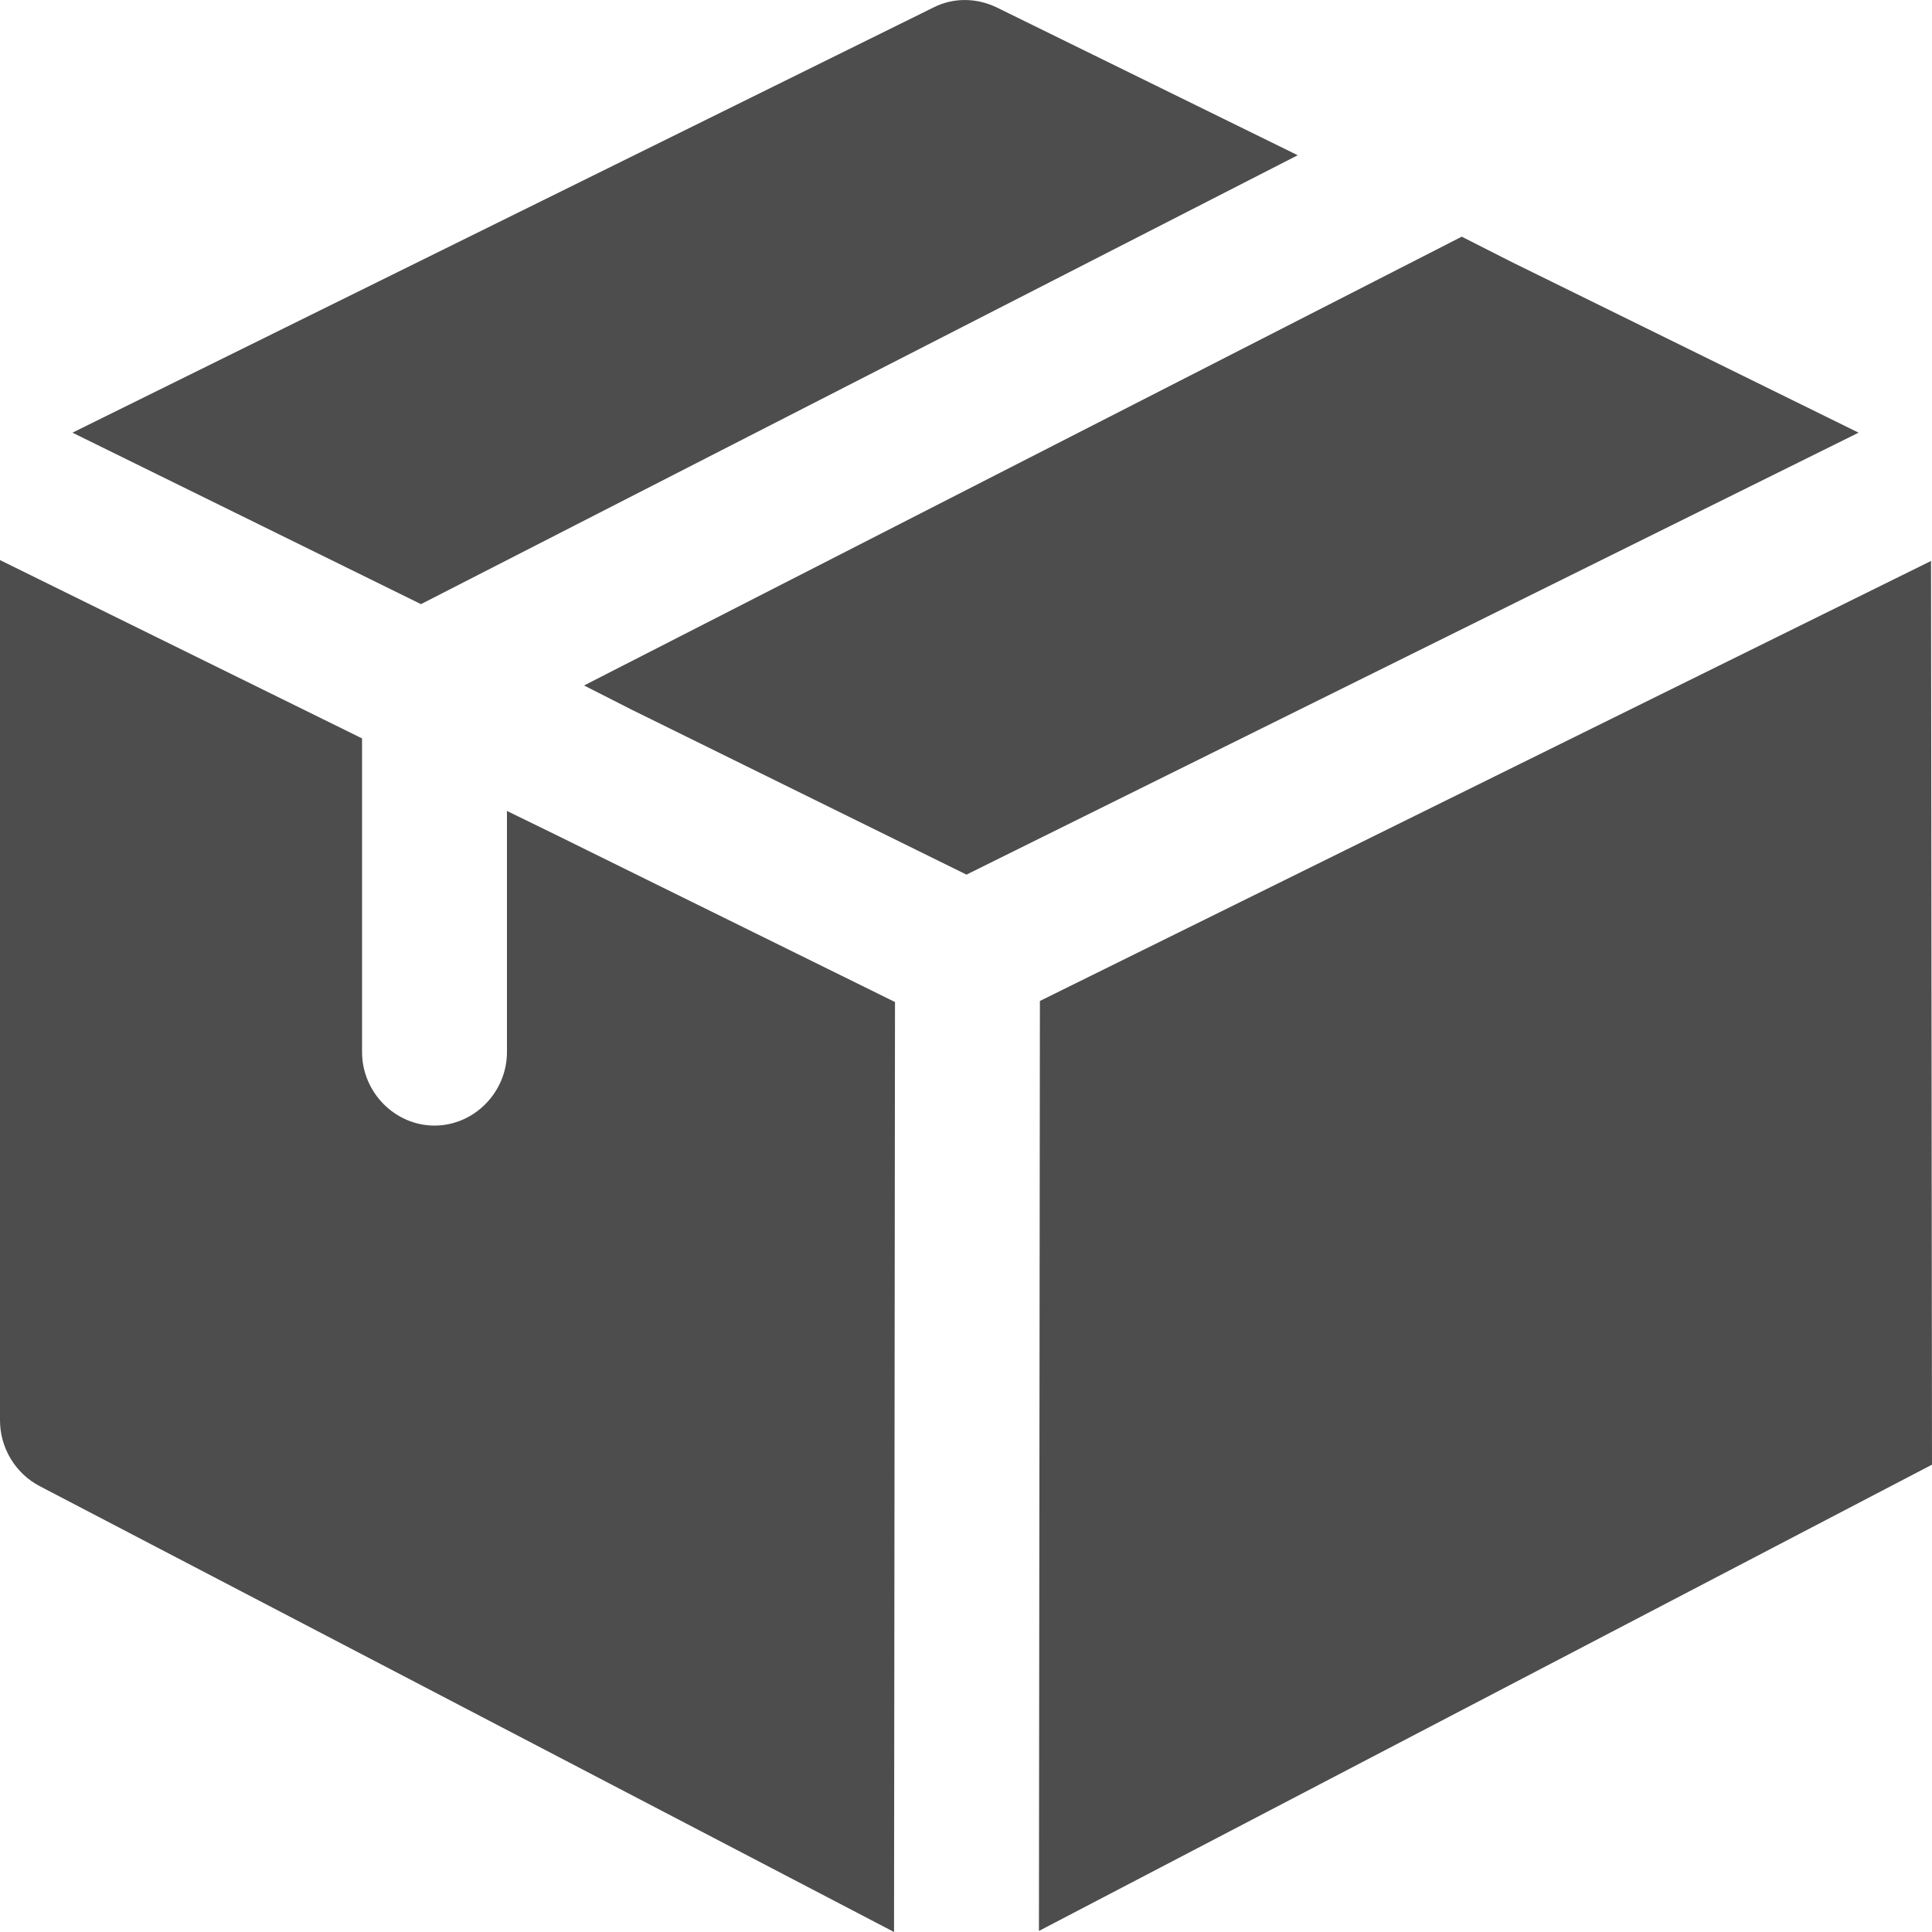
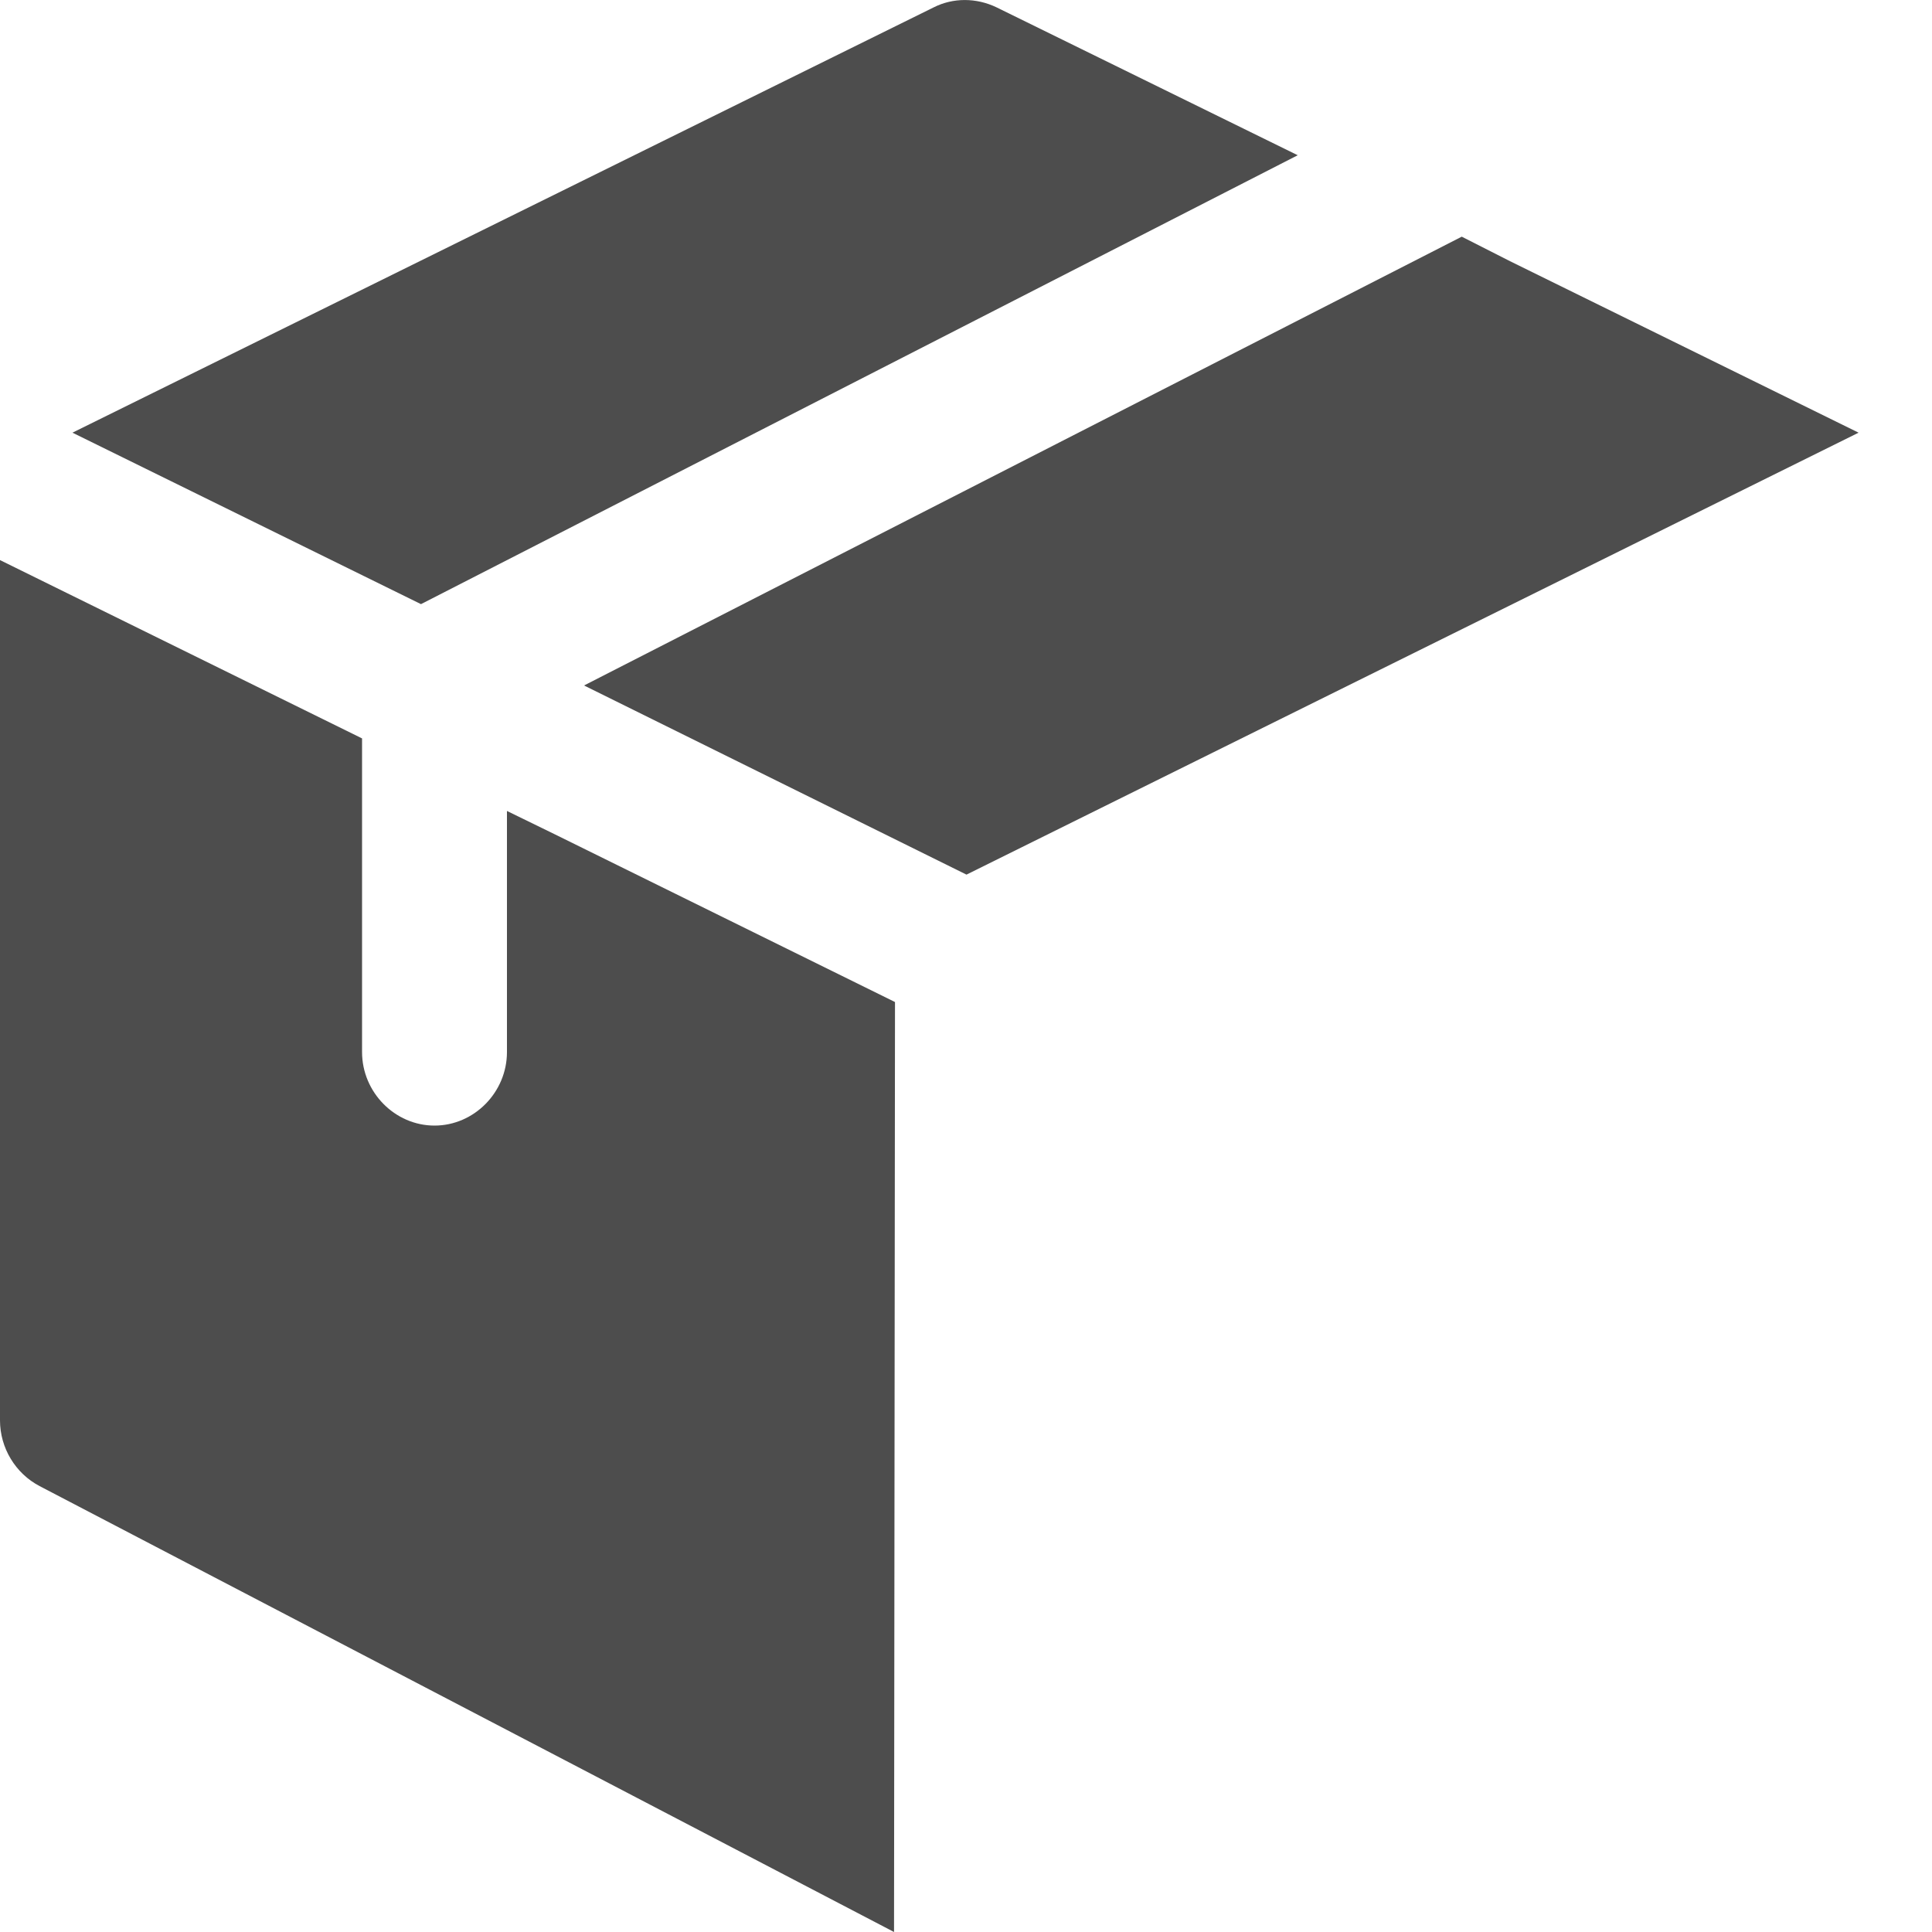
<svg xmlns="http://www.w3.org/2000/svg" width="20" height="20" viewBox="0 0 20 20" fill="none">
  <path d="M13.434 1.607L4.358 6.254L0.75 4.479L9.666 0.076C9.866 -0.025 10.106 -0.025 10.316 0.076L13.434 1.607Z" fill="#4D4D4D" />
-   <path d="M19.24 4.479L10.005 9.054L6.546 7.35L6.046 7.096L15.132 2.45L15.632 2.704L19.24 4.479Z" fill="#4D4D4D" />
+   <path d="M19.24 4.479L10.005 9.054L6.046 7.096L15.132 2.45L15.632 2.704L19.24 4.479Z" fill="#4D4D4D" />
  <path d="M9.265 10.373L9.255 20L0.41 15.384C0.16 15.253 0 14.989 0 14.704V5.798L3.748 7.644V10.891C3.748 11.307 4.088 11.652 4.498 11.652C4.908 11.652 5.248 11.307 5.248 10.891V8.395L5.748 8.639L9.265 10.373Z" fill="#4D4D4D" />
-   <path d="M19.99 5.807L10.765 10.362L10.755 19.989L20 15.162L19.99 5.807Z" fill="#4D4D4D" />
</svg>